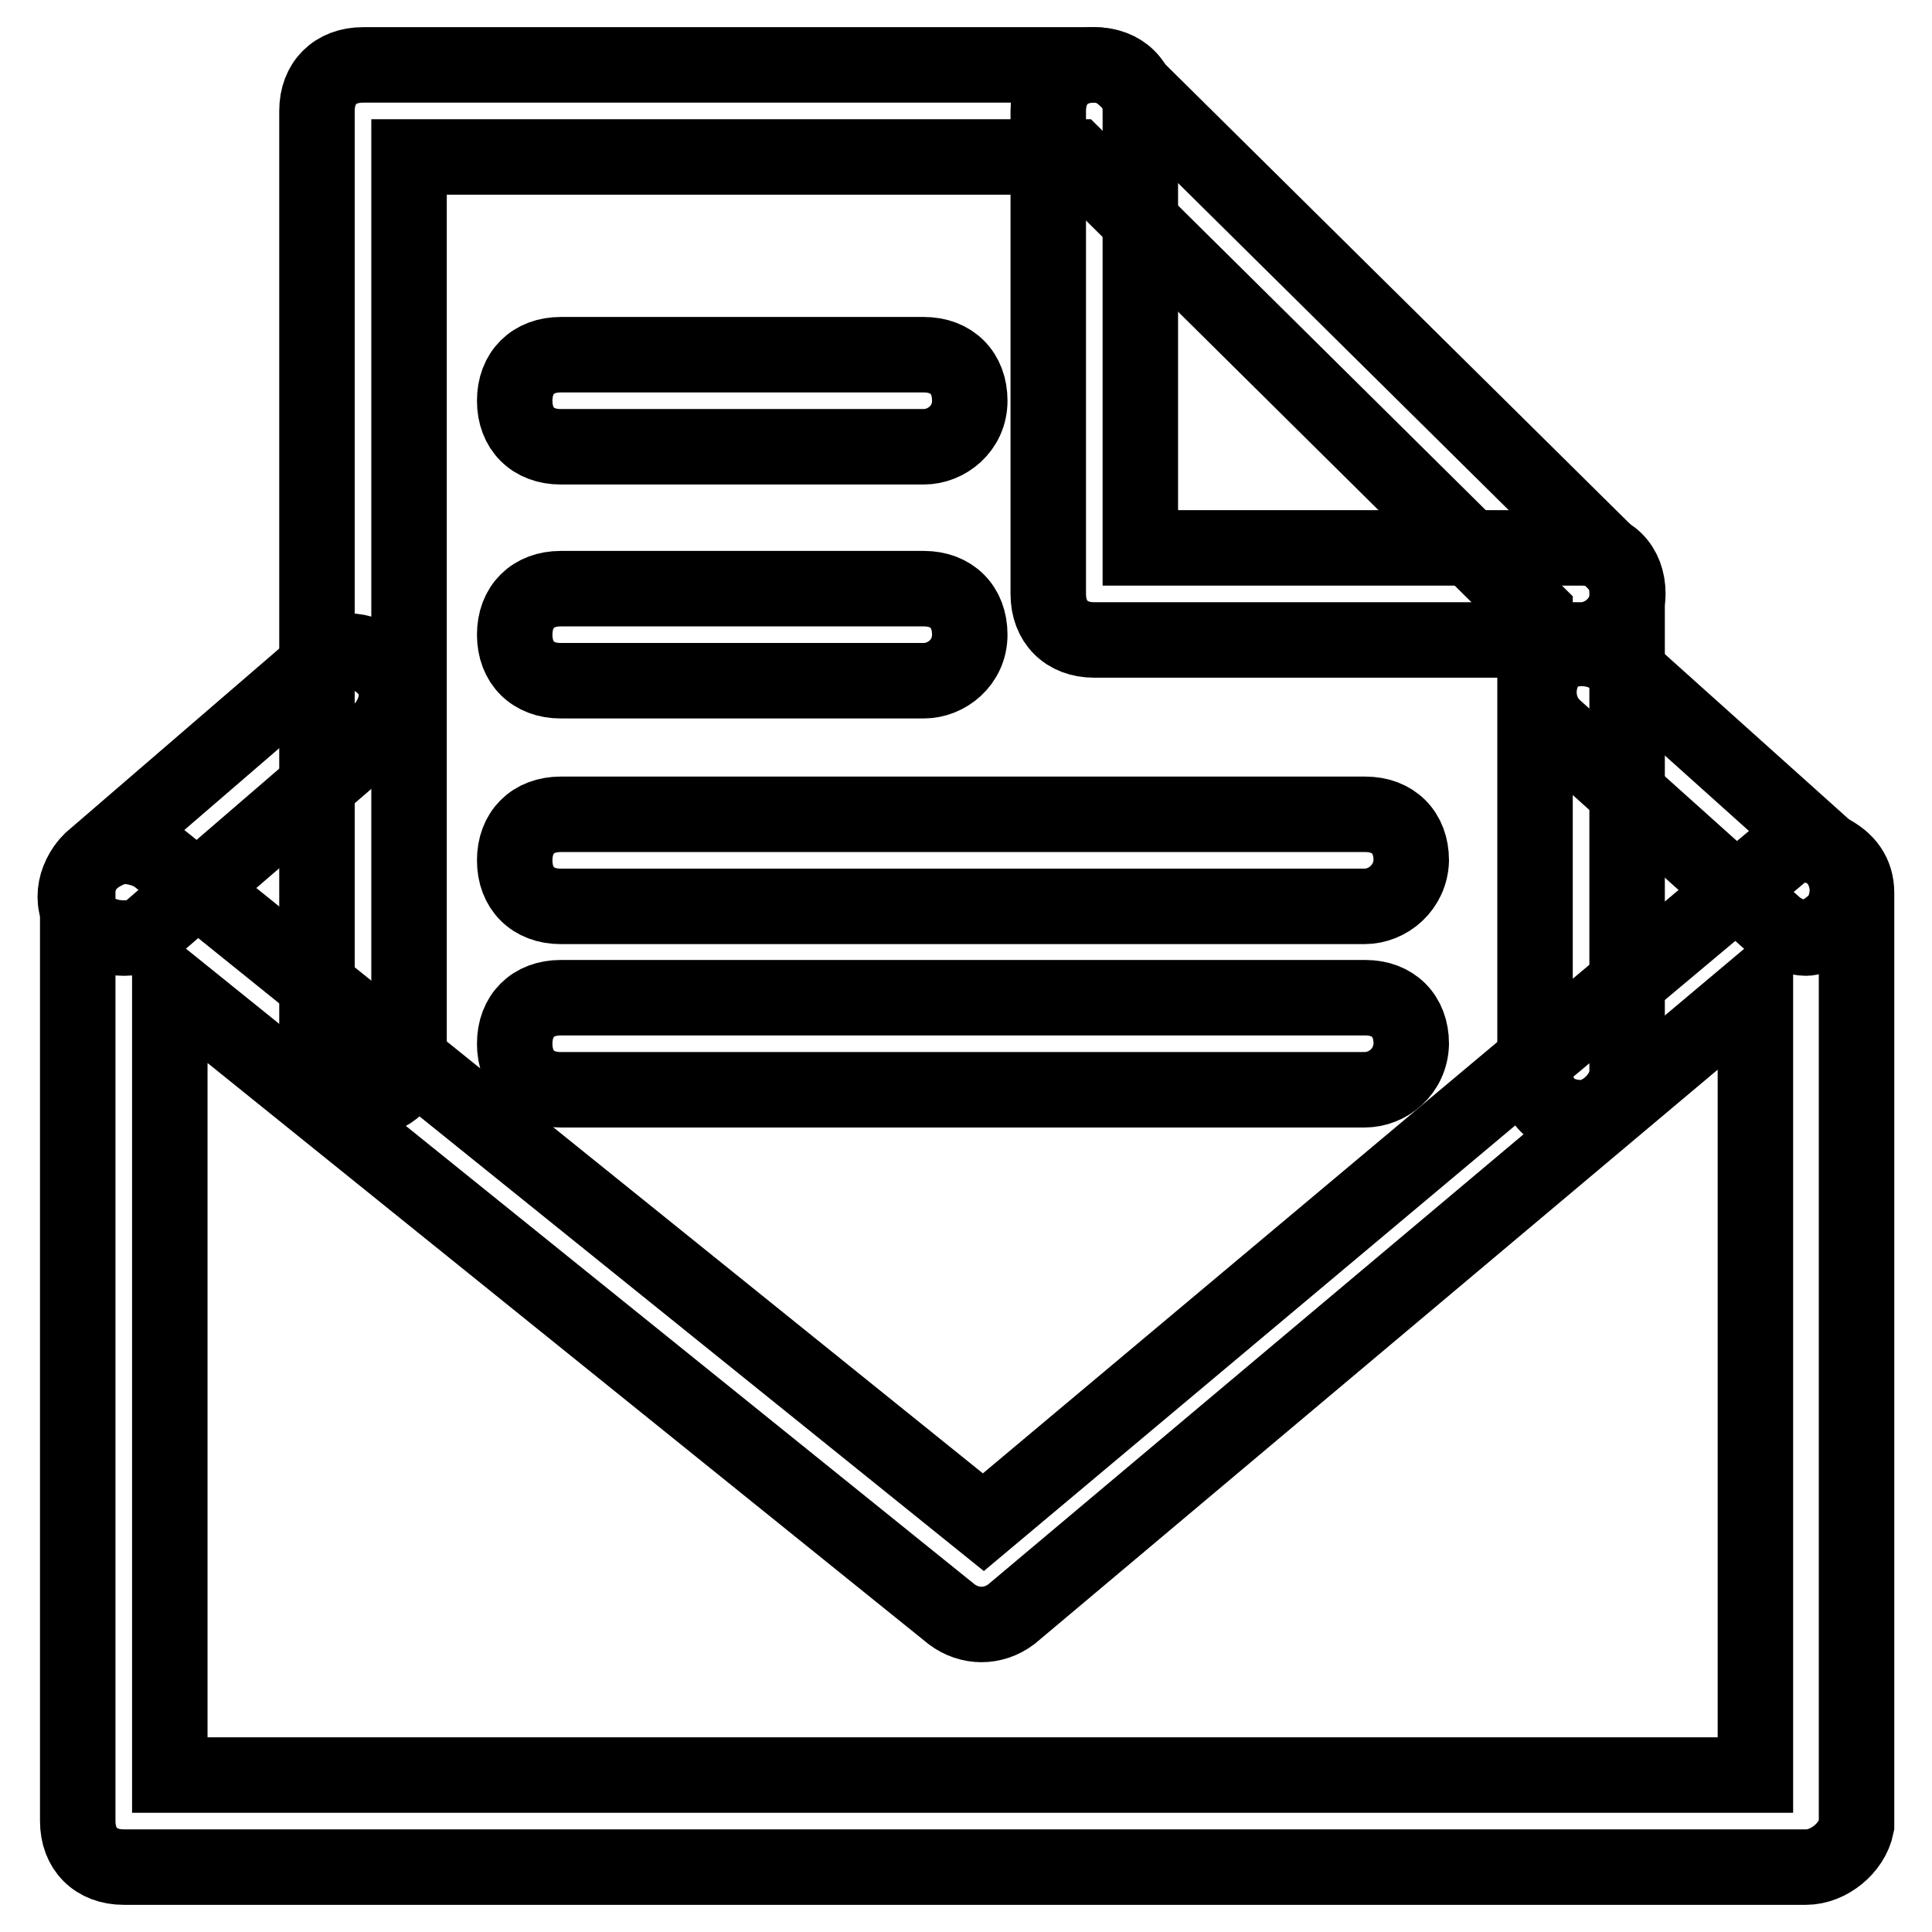
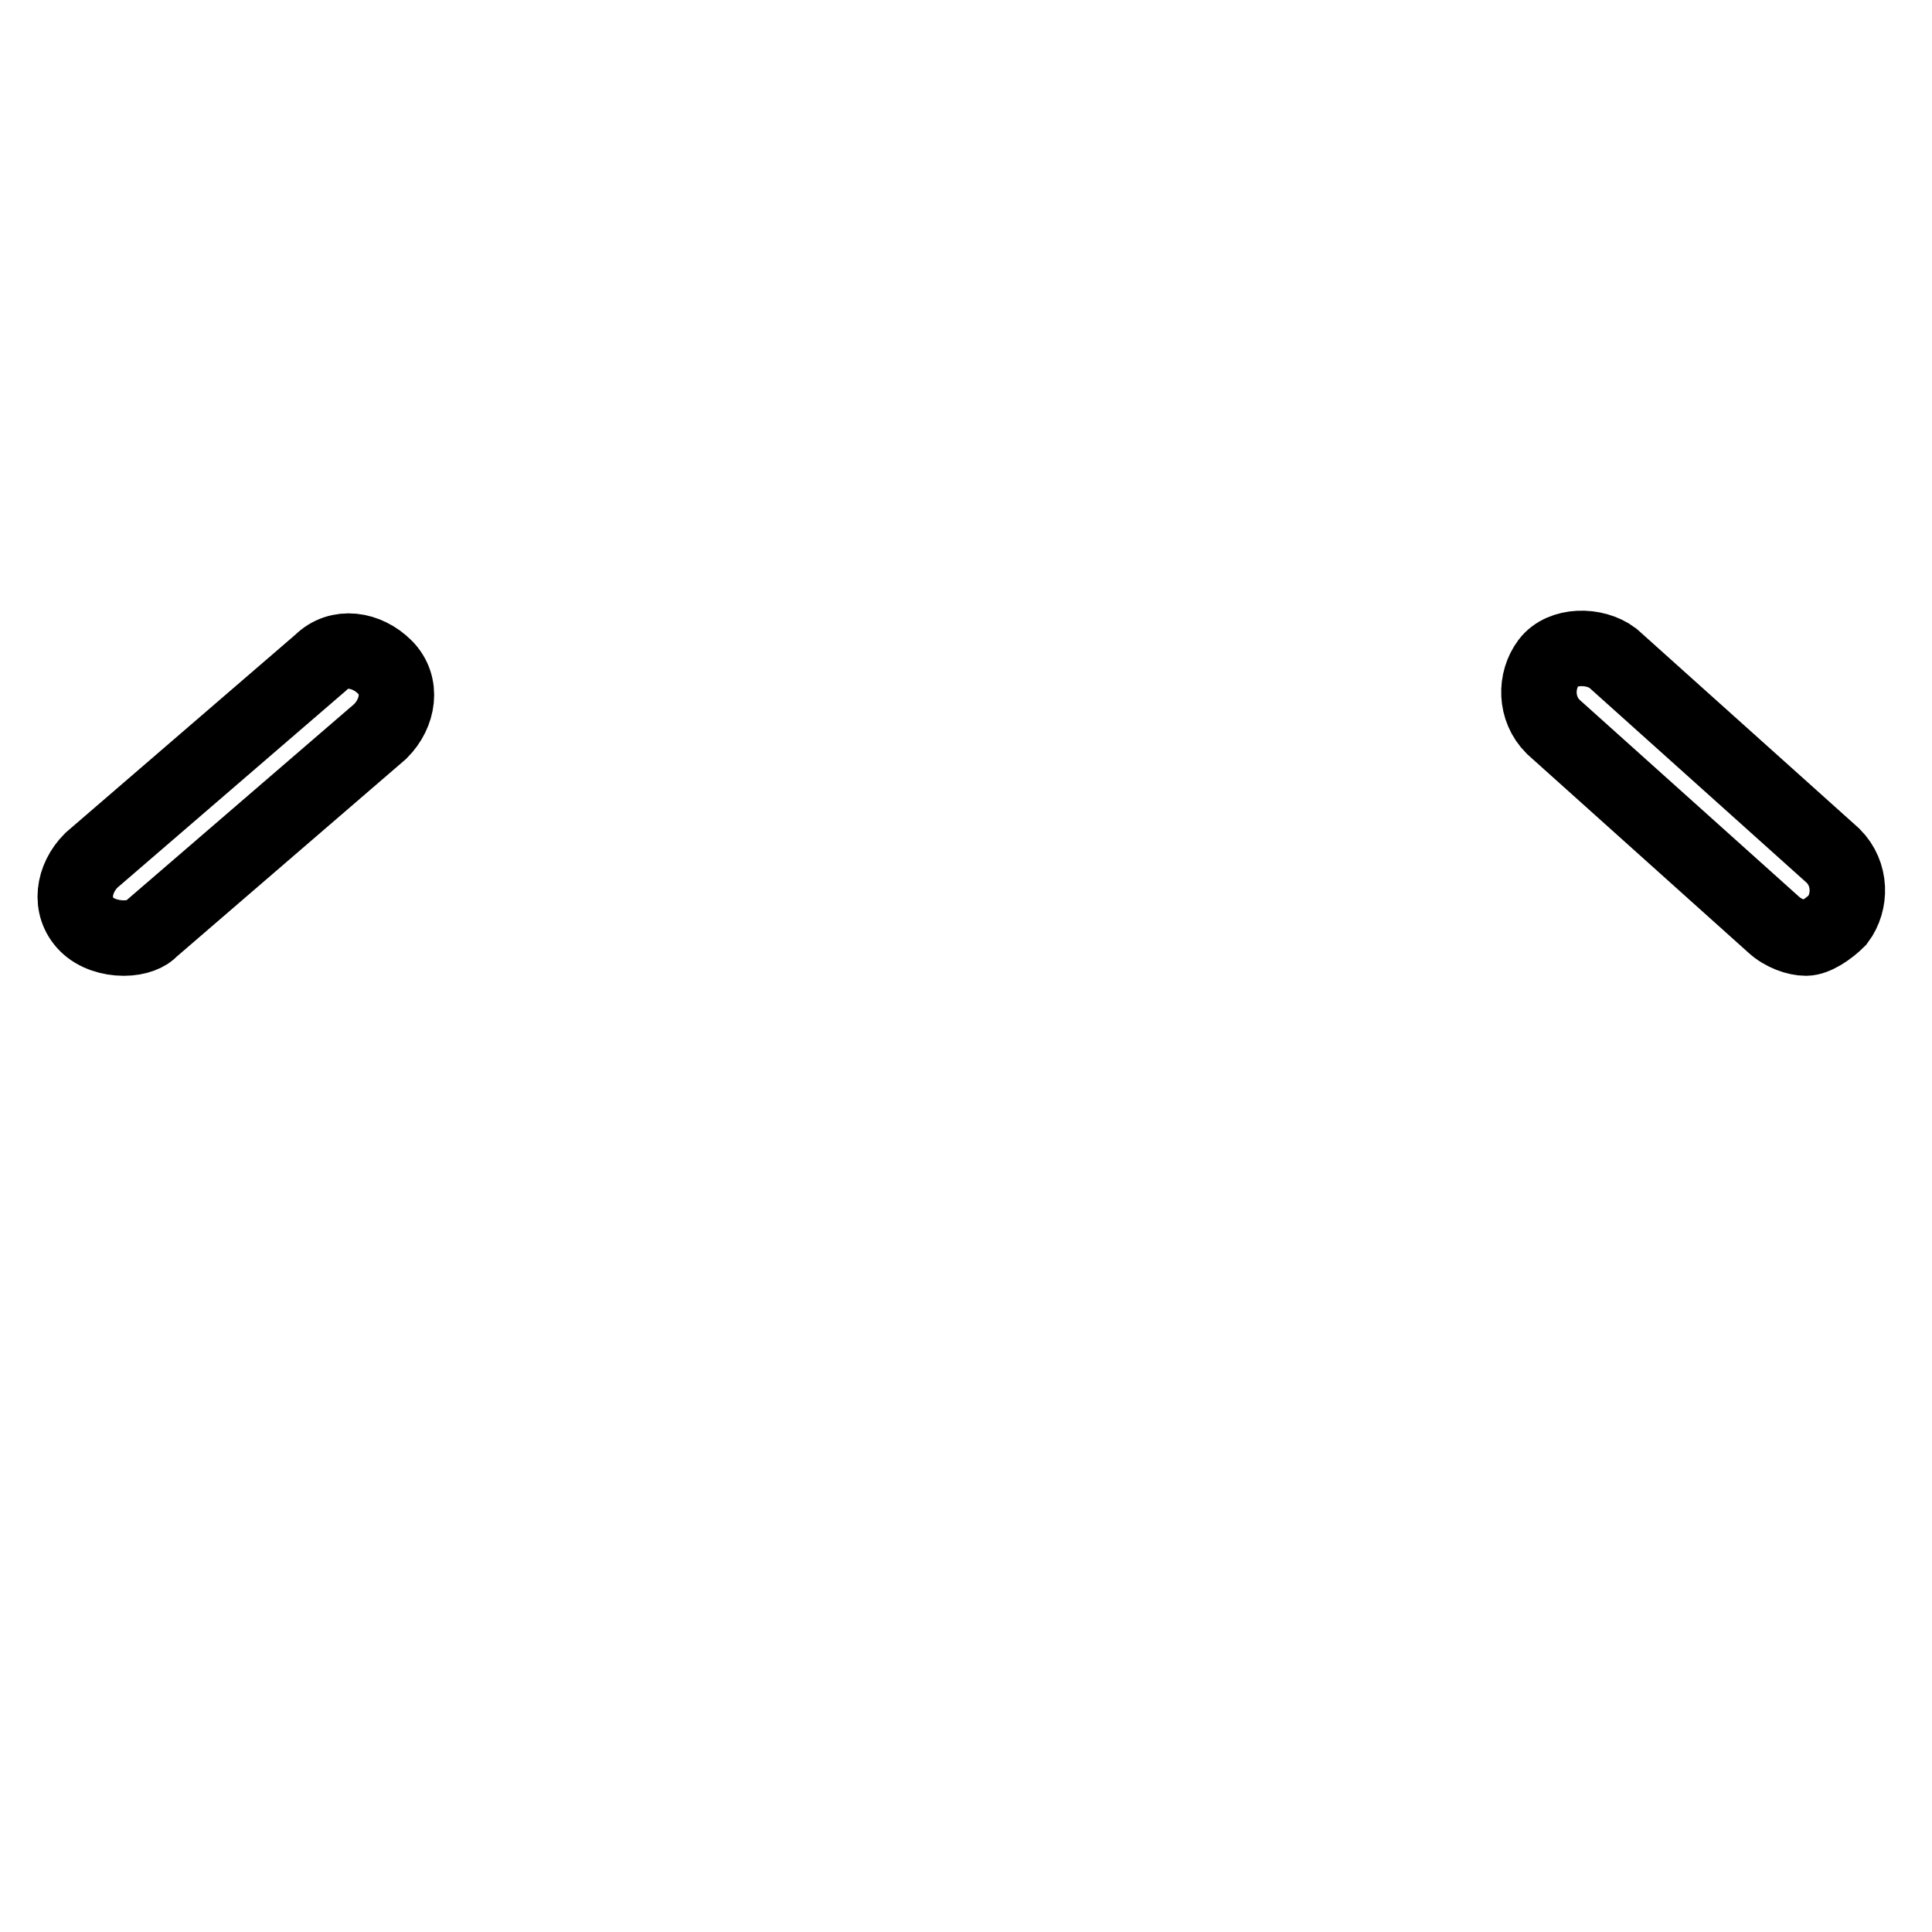
<svg xmlns="http://www.w3.org/2000/svg" version="1.1" x="0px" y="0px" viewBox="0 0 256 256" enable-background="new 0 0 256 256" xml:space="preserve">
  <g>
-     <path stroke-width="10" fill-opacity="0" stroke="#000000" d="M209.5,148.1c-3.7,0-6.1-2.4-6.1-6.1V81.1l-60.9-60.3H54.2v118.7c0,3.7-2.4,6.1-6.1,6.1 c-3.7,0-6.1-2.4-6.1-6.1V14.7c0-3.7,2.4-6.1,6.1-6.1h96.8c1.8,0,3,0.6,4.3,1.8l64.6,63.9c1.2,1.2,1.8,2.4,1.8,4.3V142 C215.6,145,212.5,148.1,209.5,148.1L209.5,148.1z" />
-     <path stroke-width="10" fill-opacity="0" stroke="#000000" d="M209.5,84.8h-64.5c-3.7,0-6.1-2.4-6.1-6.1V14.7c0-3.7,2.4-6.1,6.1-6.1c3.7,0,6.1,2.4,6.1,6.1v57.9h58.5 c3.7,0,6.1,2.4,6.1,6.1C215.6,82.3,212.5,84.8,209.5,84.8z M122.4,59.2H74.3c-3.7,0-6.1-2.4-6.1-6.1c0-3.7,2.4-6.1,6.1-6.1h48.1 c3.7,0,6.1,2.4,6.1,6.1C128.5,56.8,125.4,59.2,122.4,59.2z M122.4,90.2H74.3c-3.7,0-6.1-2.4-6.1-6.1c0-3.7,2.4-6.1,6.1-6.1h48.1 c3.7,0,6.1,2.4,6.1,6.1C128.5,87.8,125.4,90.2,122.4,90.2z M180.8,120.1H74.3c-3.7,0-6.1-2.4-6.1-6.1c0-3.7,2.4-6.1,6.1-6.1h106.6 c3.7,0,6.1,2.4,6.1,6.1C186.9,117.6,183.9,120.1,180.8,120.1L180.8,120.1z M180.8,144.4H74.3c-3.7,0-6.1-2.4-6.1-6.1 c0-3.7,2.4-6.1,6.1-6.1h106.6c3.7,0,6.1,2.4,6.1,6.1C186.9,142,183.9,144.4,180.8,144.4L180.8,144.4z" />
-     <path stroke-width="10" fill-opacity="0" stroke="#000000" d="M239.3,247.4H16.4c-3.7,0-6.1-2.4-6.1-6.1v-123c0-2.4,1.2-4.3,3.7-5.5c1.8-1.2,4.9-0.6,6.7,0.6l109.6,88.3 l105.3-88.3c1.8-1.8,4.3-1.8,6.7-0.6c2.4,1.2,3.7,3,3.7,5.5v123.6C245.4,244.9,242.3,247.4,239.3,247.4L239.3,247.4z M22.5,235.2 h210.1V131L134,213.9c-2.4,1.8-5.5,1.8-7.9,0L22.5,130.4V235.2L22.5,235.2z" />
    <path stroke-width="10" fill-opacity="0" stroke="#000000" d="M239.3,124.3c-1.2,0-3-0.6-4.3-1.8l-29.2-26.2c-2.4-2.4-2.4-6.1-0.6-8.5c1.8-2.4,6.1-2.4,8.5-0.6l29.2,26.2 c2.4,2.4,2.4,6.1,0.6,8.5C242.3,123.1,240.5,124.3,239.3,124.3L239.3,124.3z M16.4,124.3c-1.8,0-3.7-0.6-4.9-1.8 c-2.4-2.4-1.8-6.1,0.6-8.5l30.4-26.2c2.4-2.4,6.1-1.8,8.5,0.6c2.4,2.4,1.8,6.1-0.6,8.5l-30.4,26.2 C19.5,123.7,18.2,124.3,16.4,124.3z" />
  </g>
</svg>